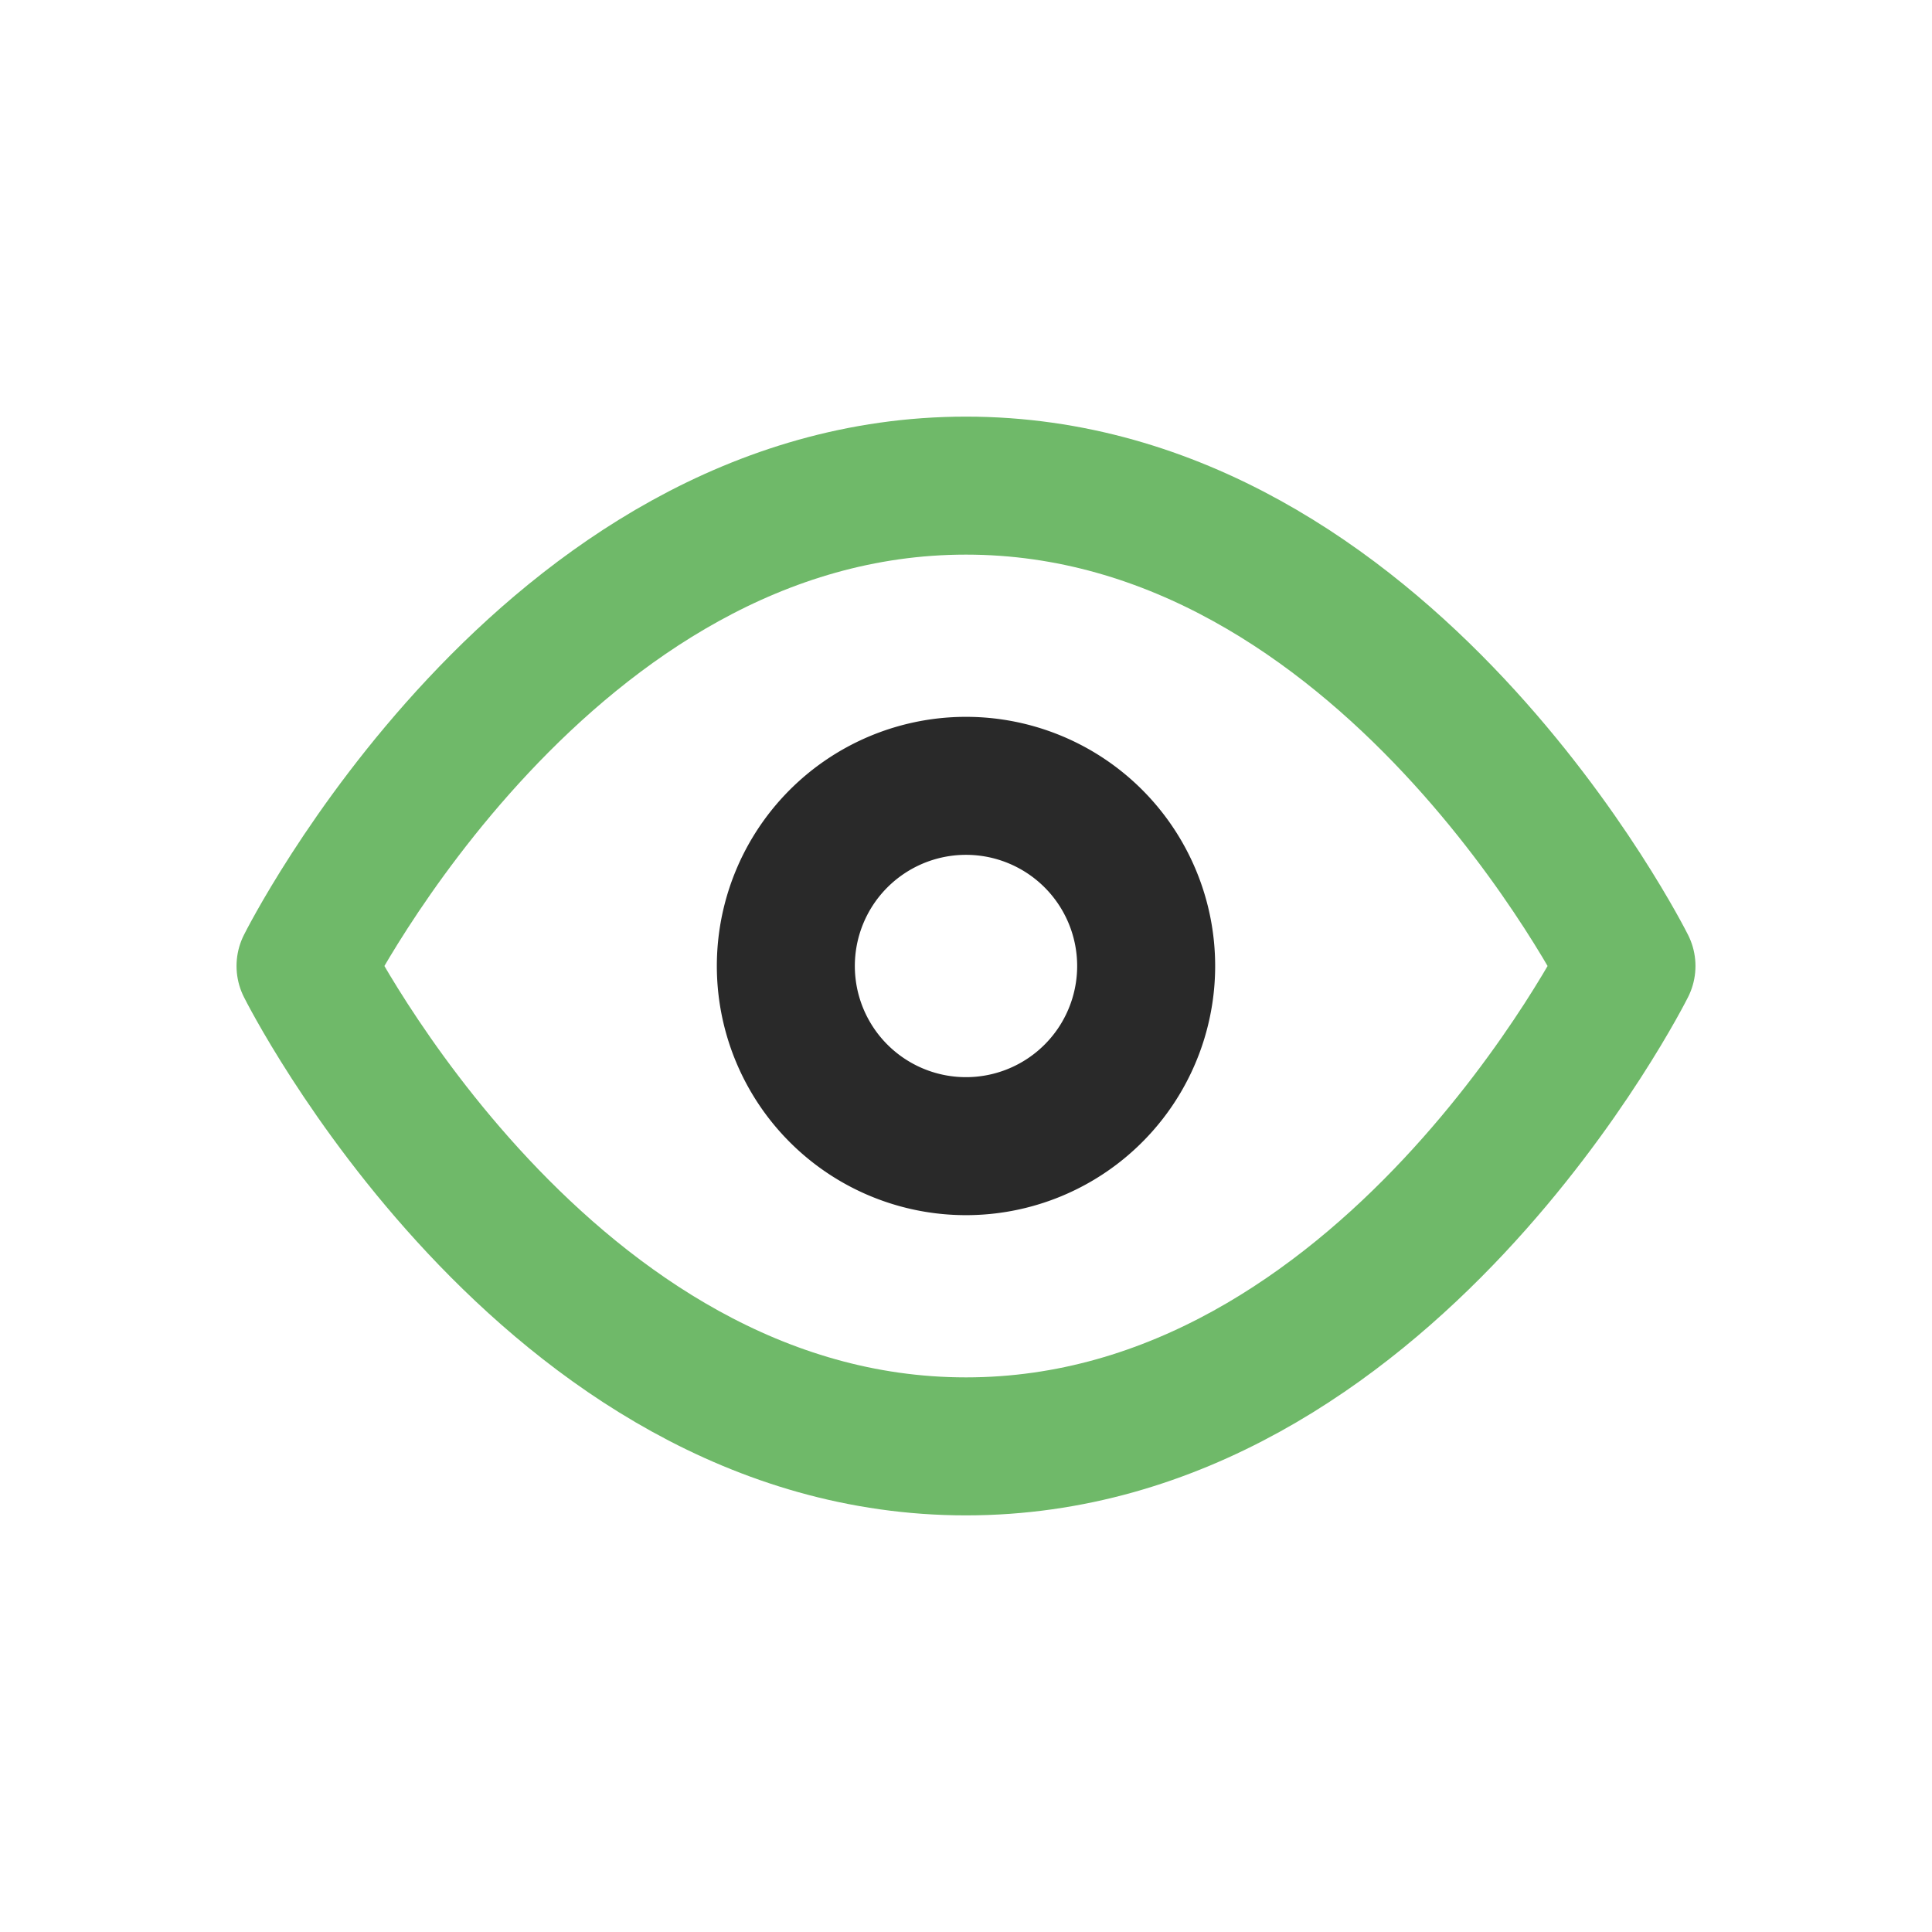
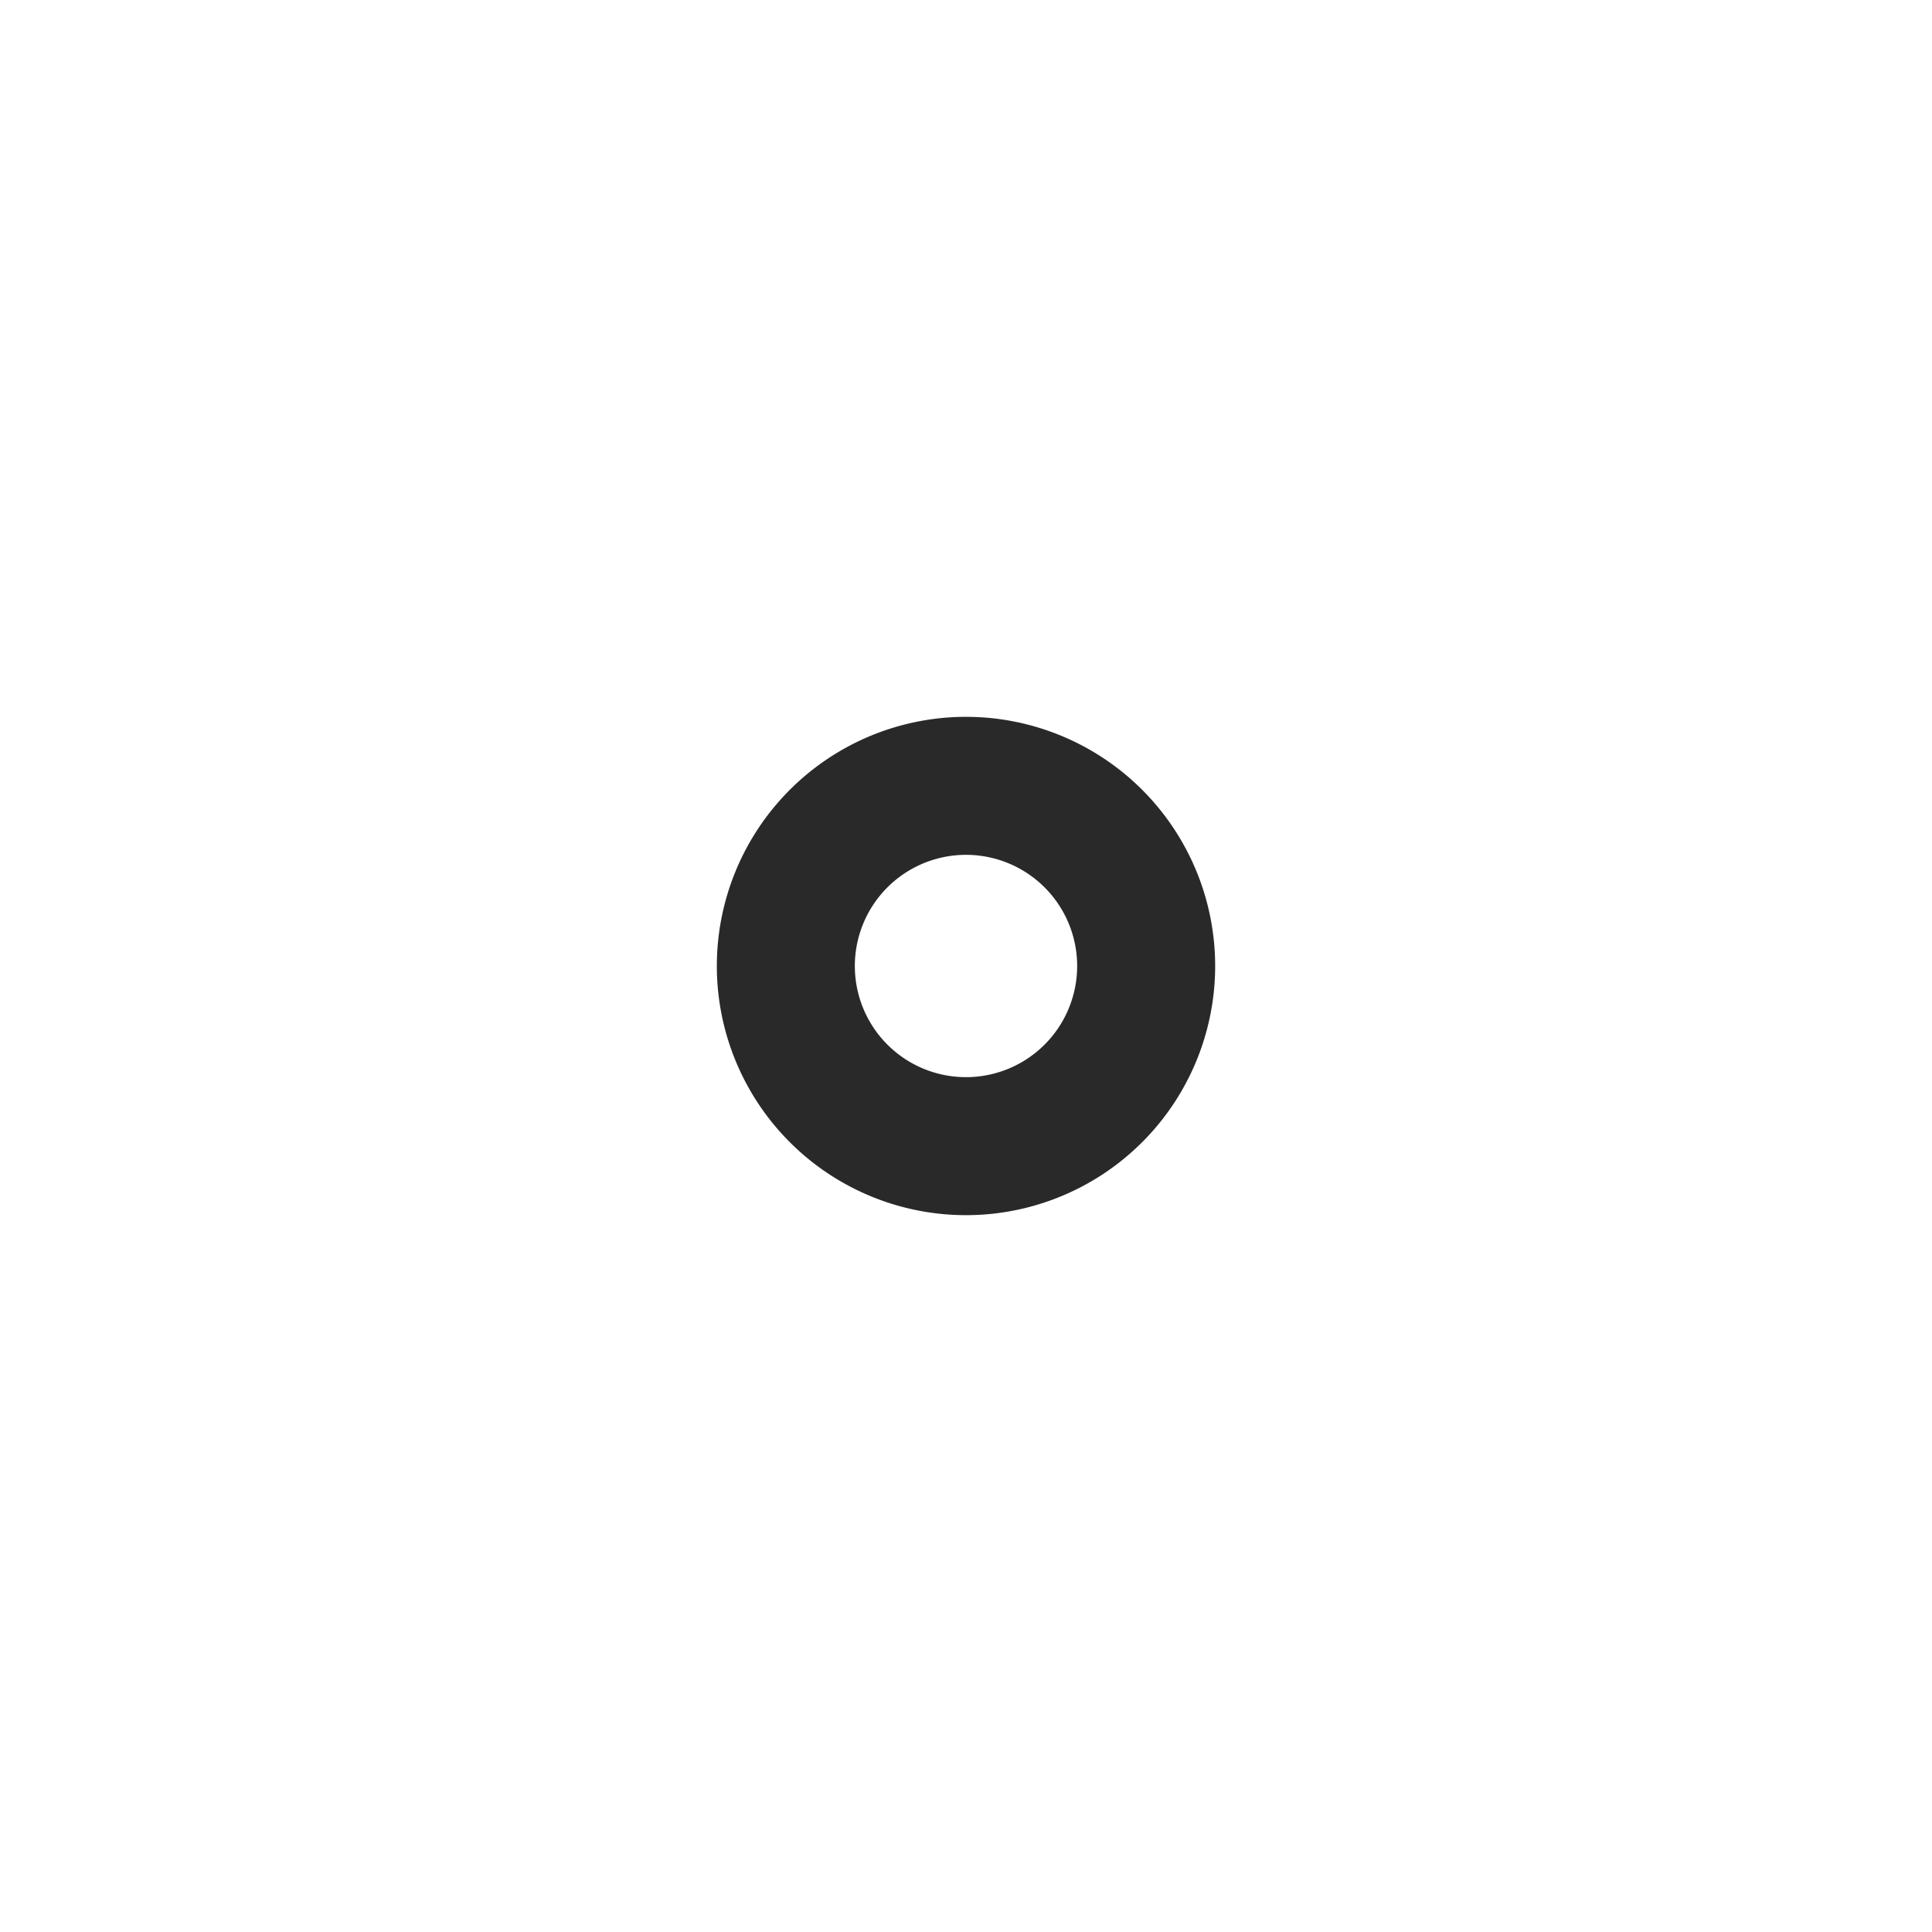
<svg xmlns="http://www.w3.org/2000/svg" width="28" height="28" viewBox="0 0 28 28">
  <defs>
    <clipPath id="clip-visual_ai_icon">
      <rect width="28" height="28" />
    </clipPath>
  </defs>
  <g id="visual_ai_icon" clip-path="url(#clip-visual_ai_icon)">
    <g id="Group_4" data-name="Group 4" transform="translate(-352.572 -238.962)">
-       <path id="Path_293" data-name="Path 293" d="M1.5,12.962S4.981,6,11.072,6s9.572,6.962,9.572,6.962-3.481,6.962-9.572,6.962S1.5,12.962,1.5,12.962Z" transform="translate(355.5 240)" fill="none" stroke="#6fb969" stroke-linecap="round" stroke-linejoin="round" stroke-width="2" />
      <path id="Path_294" data-name="Path 294" d="M18.721,16.111A2.611,2.611,0,1,1,16.111,13.5,2.611,2.611,0,0,1,18.721,16.111Z" transform="translate(350.462 236.851)" fill="none" stroke="#292929" stroke-linecap="round" stroke-linejoin="round" stroke-width="2" />
    </g>
  </g>
</svg>